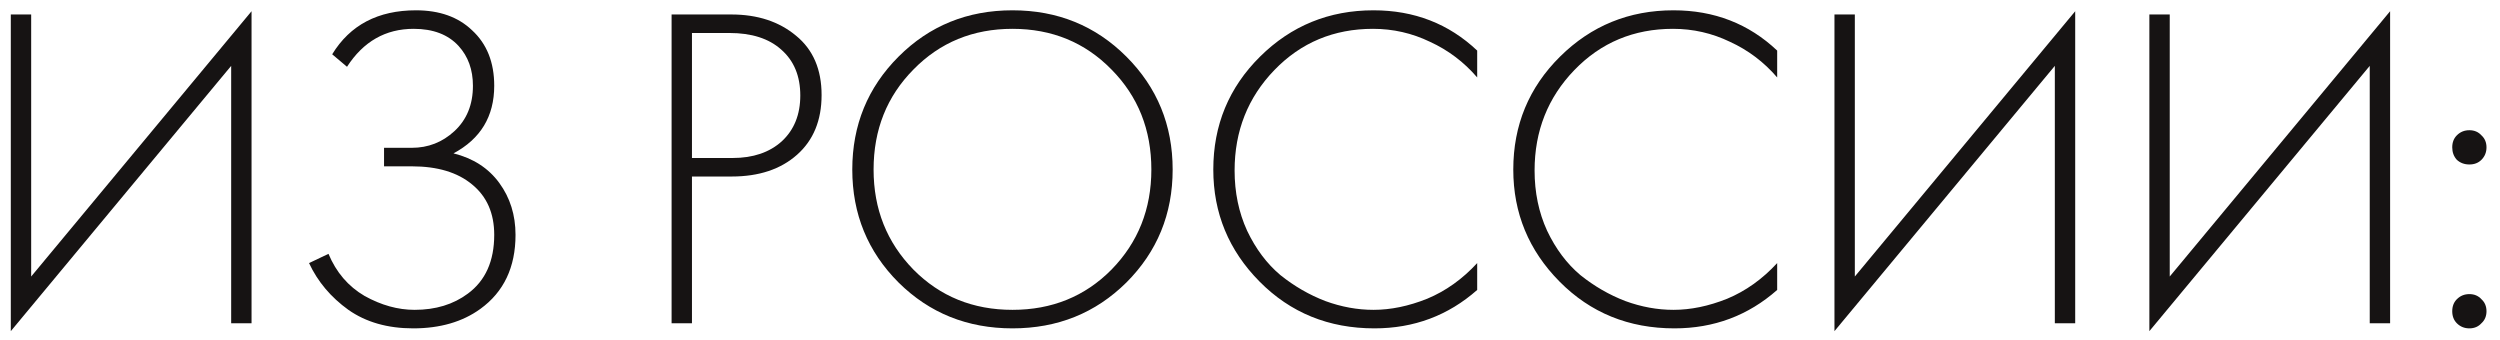
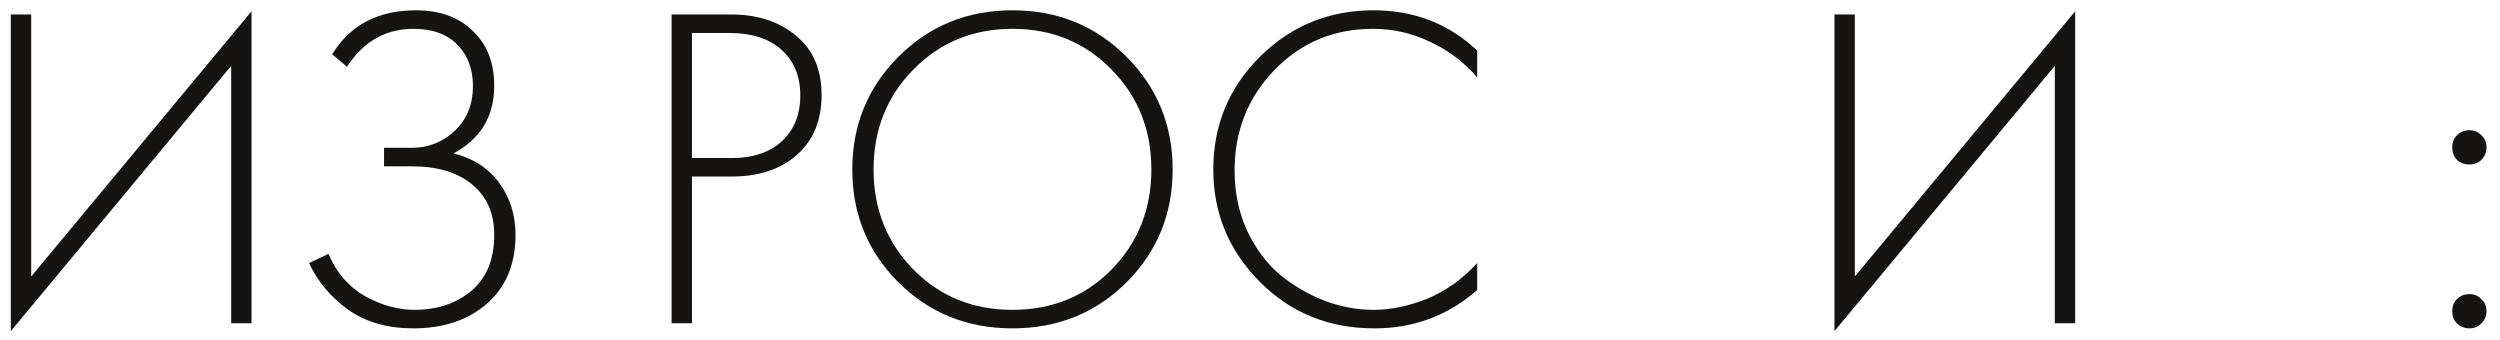
<svg xmlns="http://www.w3.org/2000/svg" width="162" height="22" viewBox="0 0 162 22" fill="none">
  <path d="M14.98 20.948L14.98 4.268L0.7 21.458L0.7 0.938L2.02 0.938L2.02 17.918L16.3 0.728L16.3 20.948H14.98Z" fill="#161313" />
  <path d="M22.486 4.328L21.526 3.518C22.686 1.618 24.496 0.668 26.956 0.668C28.476 0.668 29.686 1.098 30.586 1.958C31.546 2.838 32.026 4.038 32.026 5.558C32.026 7.538 31.146 8.998 29.386 9.938C30.666 10.258 31.656 10.898 32.356 11.858C33.056 12.818 33.406 13.938 33.406 15.218C33.406 17.318 32.646 18.918 31.126 20.018C29.966 20.858 28.516 21.278 26.776 21.278C25.116 21.278 23.716 20.878 22.576 20.078C21.436 19.258 20.586 18.248 20.026 17.048L21.286 16.448C21.786 17.648 22.566 18.558 23.626 19.178C24.706 19.778 25.786 20.078 26.866 20.078C28.226 20.078 29.376 19.728 30.316 19.028C31.456 18.188 32.026 16.918 32.026 15.218C32.026 13.818 31.546 12.728 30.586 11.948C29.646 11.168 28.346 10.778 26.686 10.778H24.886V9.578H26.686C27.746 9.578 28.666 9.218 29.446 8.498C30.246 7.758 30.646 6.778 30.646 5.558C30.646 4.518 30.336 3.658 29.716 2.978C29.036 2.238 28.066 1.868 26.806 1.868C24.986 1.868 23.546 2.688 22.486 4.328Z" fill="#161313" />
  <path d="M47.419 11.438H44.839V20.948H43.519V0.938L47.389 0.938C49.089 0.938 50.489 1.398 51.589 2.318C52.689 3.218 53.239 4.498 53.239 6.158C53.239 7.798 52.709 9.088 51.649 10.028C50.589 10.968 49.179 11.438 47.419 11.438ZM44.839 2.138V10.238H47.479C48.799 10.238 49.859 9.878 50.659 9.158C51.459 8.418 51.859 7.428 51.859 6.188C51.859 4.928 51.449 3.938 50.629 3.218C49.829 2.498 48.709 2.138 47.269 2.138L44.839 2.138Z" fill="#161313" />
  <path d="M58.228 3.668C60.228 1.668 62.688 0.668 65.608 0.668C68.528 0.668 70.988 1.668 72.988 3.668C74.988 5.668 75.988 8.108 75.988 10.988C75.988 13.868 74.988 16.308 72.988 18.308C70.988 20.288 68.528 21.278 65.608 21.278C62.688 21.278 60.228 20.288 58.228 18.308C56.228 16.308 55.228 13.868 55.228 10.988C55.228 8.108 56.228 5.668 58.228 3.668ZM59.188 17.468C60.908 19.208 63.048 20.078 65.608 20.078C68.168 20.078 70.308 19.208 72.028 17.468C73.748 15.708 74.608 13.548 74.608 10.988C74.608 8.408 73.748 6.248 72.028 4.508C70.308 2.748 68.168 1.868 65.608 1.868C63.048 1.868 60.908 2.748 59.188 4.508C57.468 6.248 56.608 8.408 56.608 10.988C56.608 13.548 57.468 15.708 59.188 17.468Z" fill="#161313" />
  <path d="M95.722 3.278V5.018C94.862 4.018 93.842 3.248 92.662 2.708C91.502 2.148 90.272 1.868 88.972 1.868C86.432 1.868 84.302 2.758 82.582 4.538C80.862 6.318 80.002 8.488 80.002 11.048C80.002 12.468 80.272 13.768 80.812 14.948C81.372 16.128 82.092 17.088 82.972 17.828C83.872 18.548 84.842 19.108 85.882 19.508C86.922 19.888 87.962 20.078 89.002 20.078C90.122 20.078 91.282 19.838 92.482 19.358C93.682 18.858 94.762 18.088 95.722 17.048V18.788C93.842 20.448 91.622 21.278 89.062 21.278C86.102 21.278 83.622 20.268 81.622 18.248C79.622 16.228 78.622 13.808 78.622 10.988C78.622 8.108 79.632 5.668 81.652 3.668C83.672 1.668 86.122 0.668 89.002 0.668C91.642 0.668 93.882 1.538 95.722 3.278Z" fill="#161313" />
-   <path d="M115.161 3.278V5.018C114.301 4.018 113.281 3.248 112.101 2.708C110.941 2.148 109.711 1.868 108.411 1.868C105.871 1.868 103.741 2.758 102.021 4.538C100.301 6.318 99.441 8.488 99.441 11.048C99.441 12.468 99.711 13.768 100.251 14.948C100.811 16.128 101.531 17.088 102.411 17.828C103.311 18.548 104.281 19.108 105.321 19.508C106.361 19.888 107.401 20.078 108.441 20.078C109.561 20.078 110.721 19.838 111.921 19.358C113.121 18.858 114.201 18.088 115.161 17.048V18.788C113.281 20.448 111.061 21.278 108.501 21.278C105.541 21.278 103.061 20.268 101.061 18.248C99.061 16.228 98.061 13.808 98.061 10.988C98.061 8.108 99.071 5.668 101.091 3.668C103.111 1.668 105.561 0.668 108.441 0.668C111.081 0.668 113.321 1.538 115.161 3.278Z" fill="#161313" />
  <path d="M133.153 20.948V4.268L118.873 21.458V0.938L120.193 0.938V17.918L134.473 0.728V20.948H133.153Z" fill="#161313" />
-   <path d="M153.559 20.948V4.268L139.279 21.458V0.938L140.599 0.938V17.918L154.879 0.728V20.948H153.559Z" fill="#161313" />
  <path d="M159.205 10.358C159.005 10.138 158.905 9.868 158.905 9.548C158.905 9.228 159.005 8.968 159.205 8.768C159.425 8.548 159.695 8.438 160.015 8.438C160.335 8.438 160.595 8.548 160.795 8.768C161.015 8.968 161.125 9.228 161.125 9.548C161.125 9.868 161.015 10.138 160.795 10.358C160.595 10.558 160.335 10.658 160.015 10.658C159.695 10.658 159.425 10.558 159.205 10.358ZM159.205 20.948C159.005 20.748 158.905 20.488 158.905 20.168C158.905 19.848 159.005 19.588 159.205 19.388C159.425 19.168 159.695 19.058 160.015 19.058C160.335 19.058 160.595 19.168 160.795 19.388C161.015 19.588 161.125 19.848 161.125 20.168C161.125 20.488 161.015 20.748 160.795 20.948C160.595 21.168 160.335 21.278 160.015 21.278C159.695 21.278 159.425 21.168 159.205 20.948Z" fill="#161313" />
</svg>